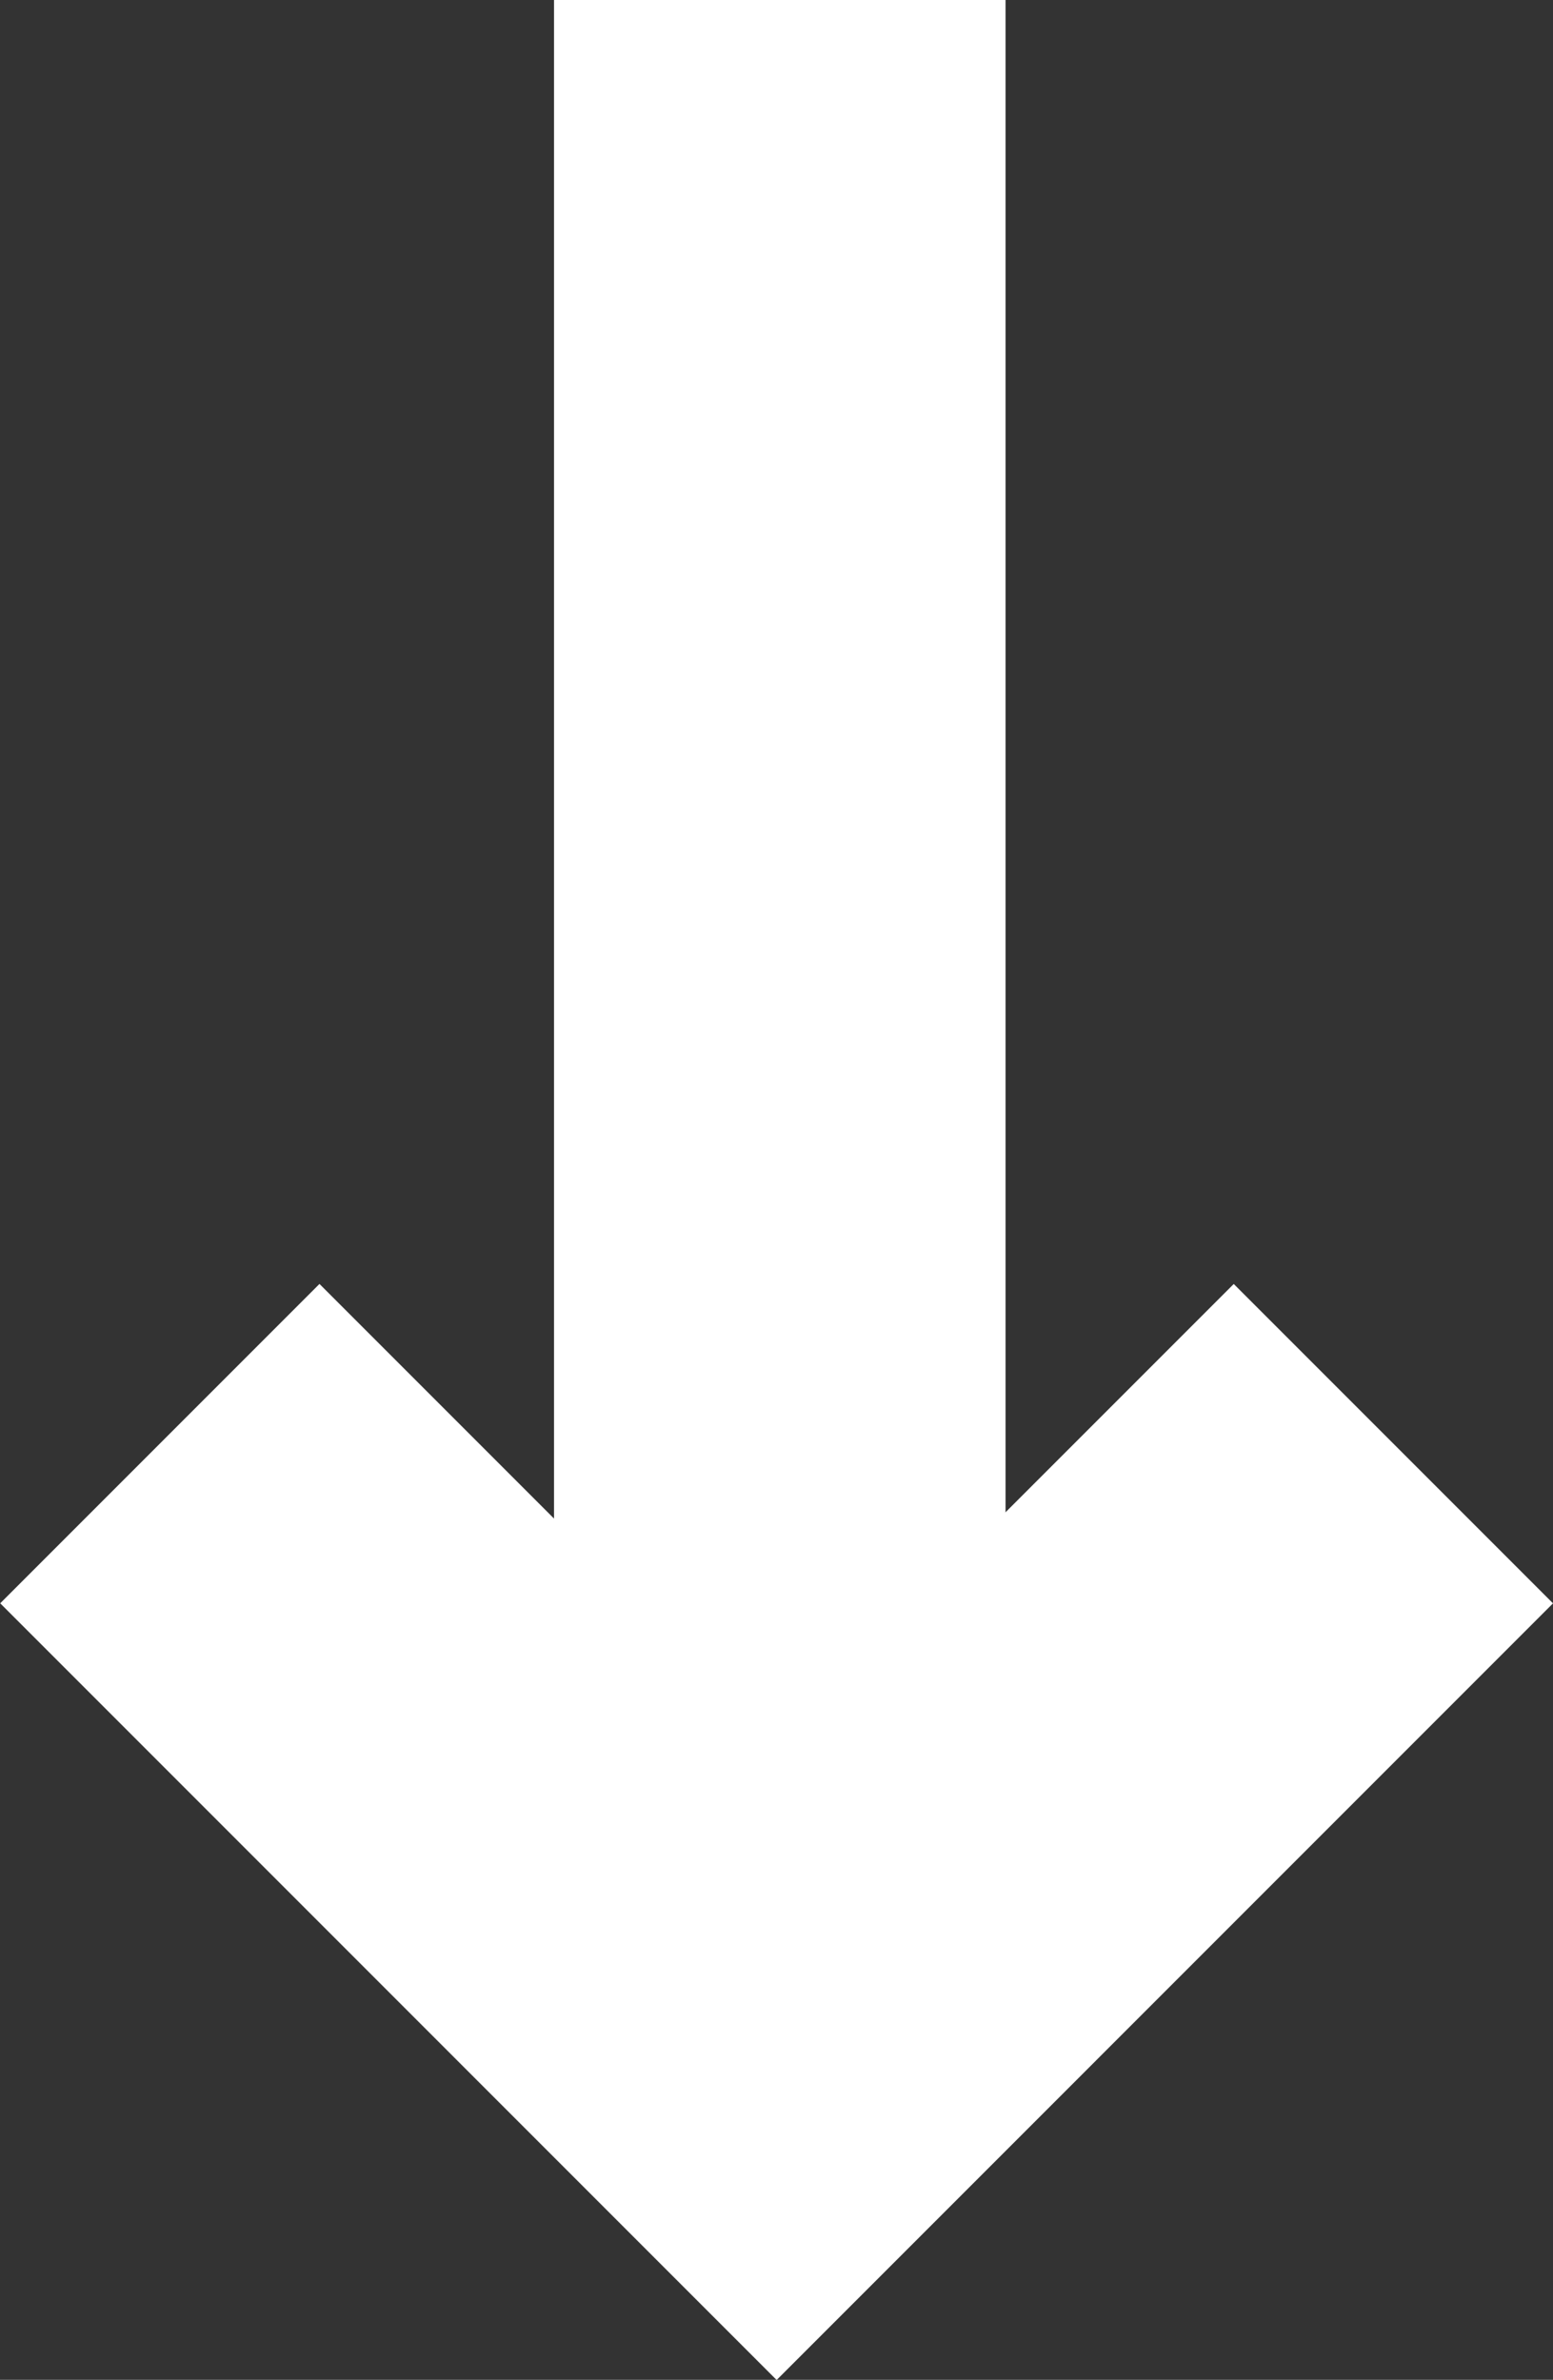
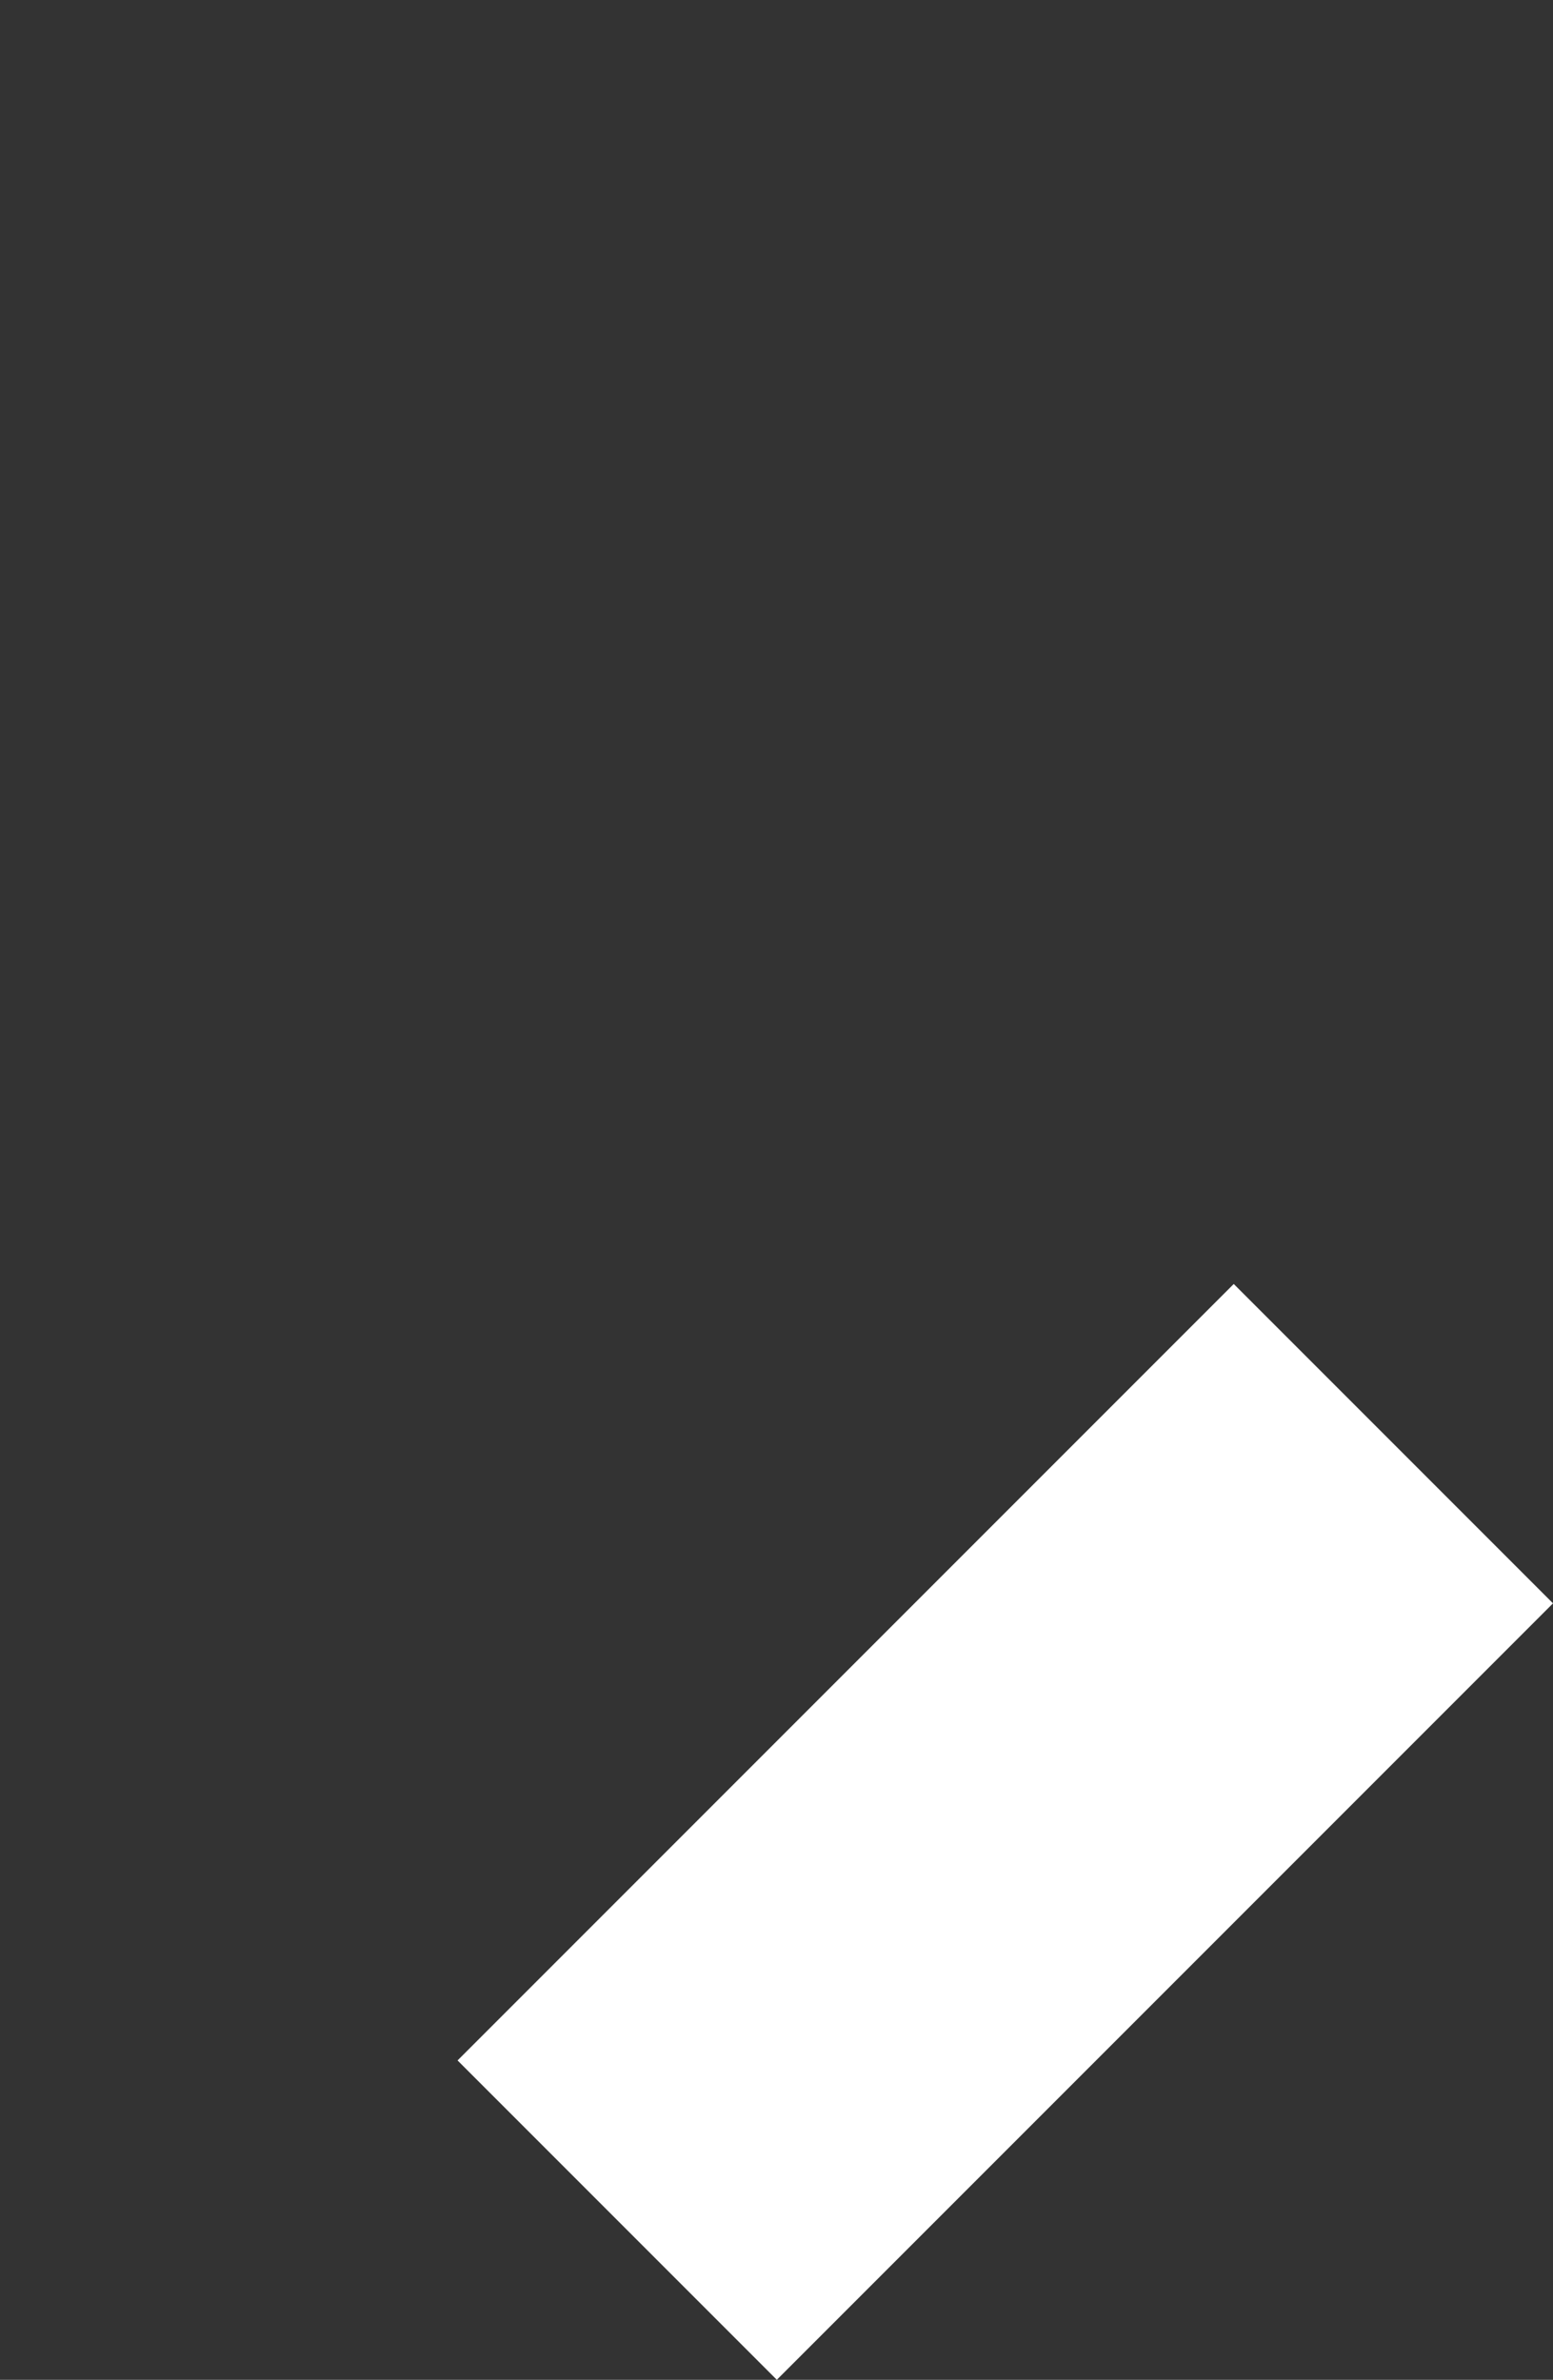
<svg xmlns="http://www.w3.org/2000/svg" id="Ebene_1" viewBox="0 0 44.99 68.92">
  <rect x="0" y="0" width="44.99" height="68.92" fill="#333333" stroke="none" />
-   <rect x="16.05" width="13.08" height="59.46" style="fill:#fff;" />
  <rect x="13.22" y="46.51" width="31.8" height="13.08" transform="translate(-28.98 36.13) rotate(-45)" style="fill:#fff;" />
-   <rect x="9.33" y="37.15" width="13.08" height="31.8" transform="translate(-32.86 26.76) rotate(-45)" style="fill:#fff;" />
</svg>